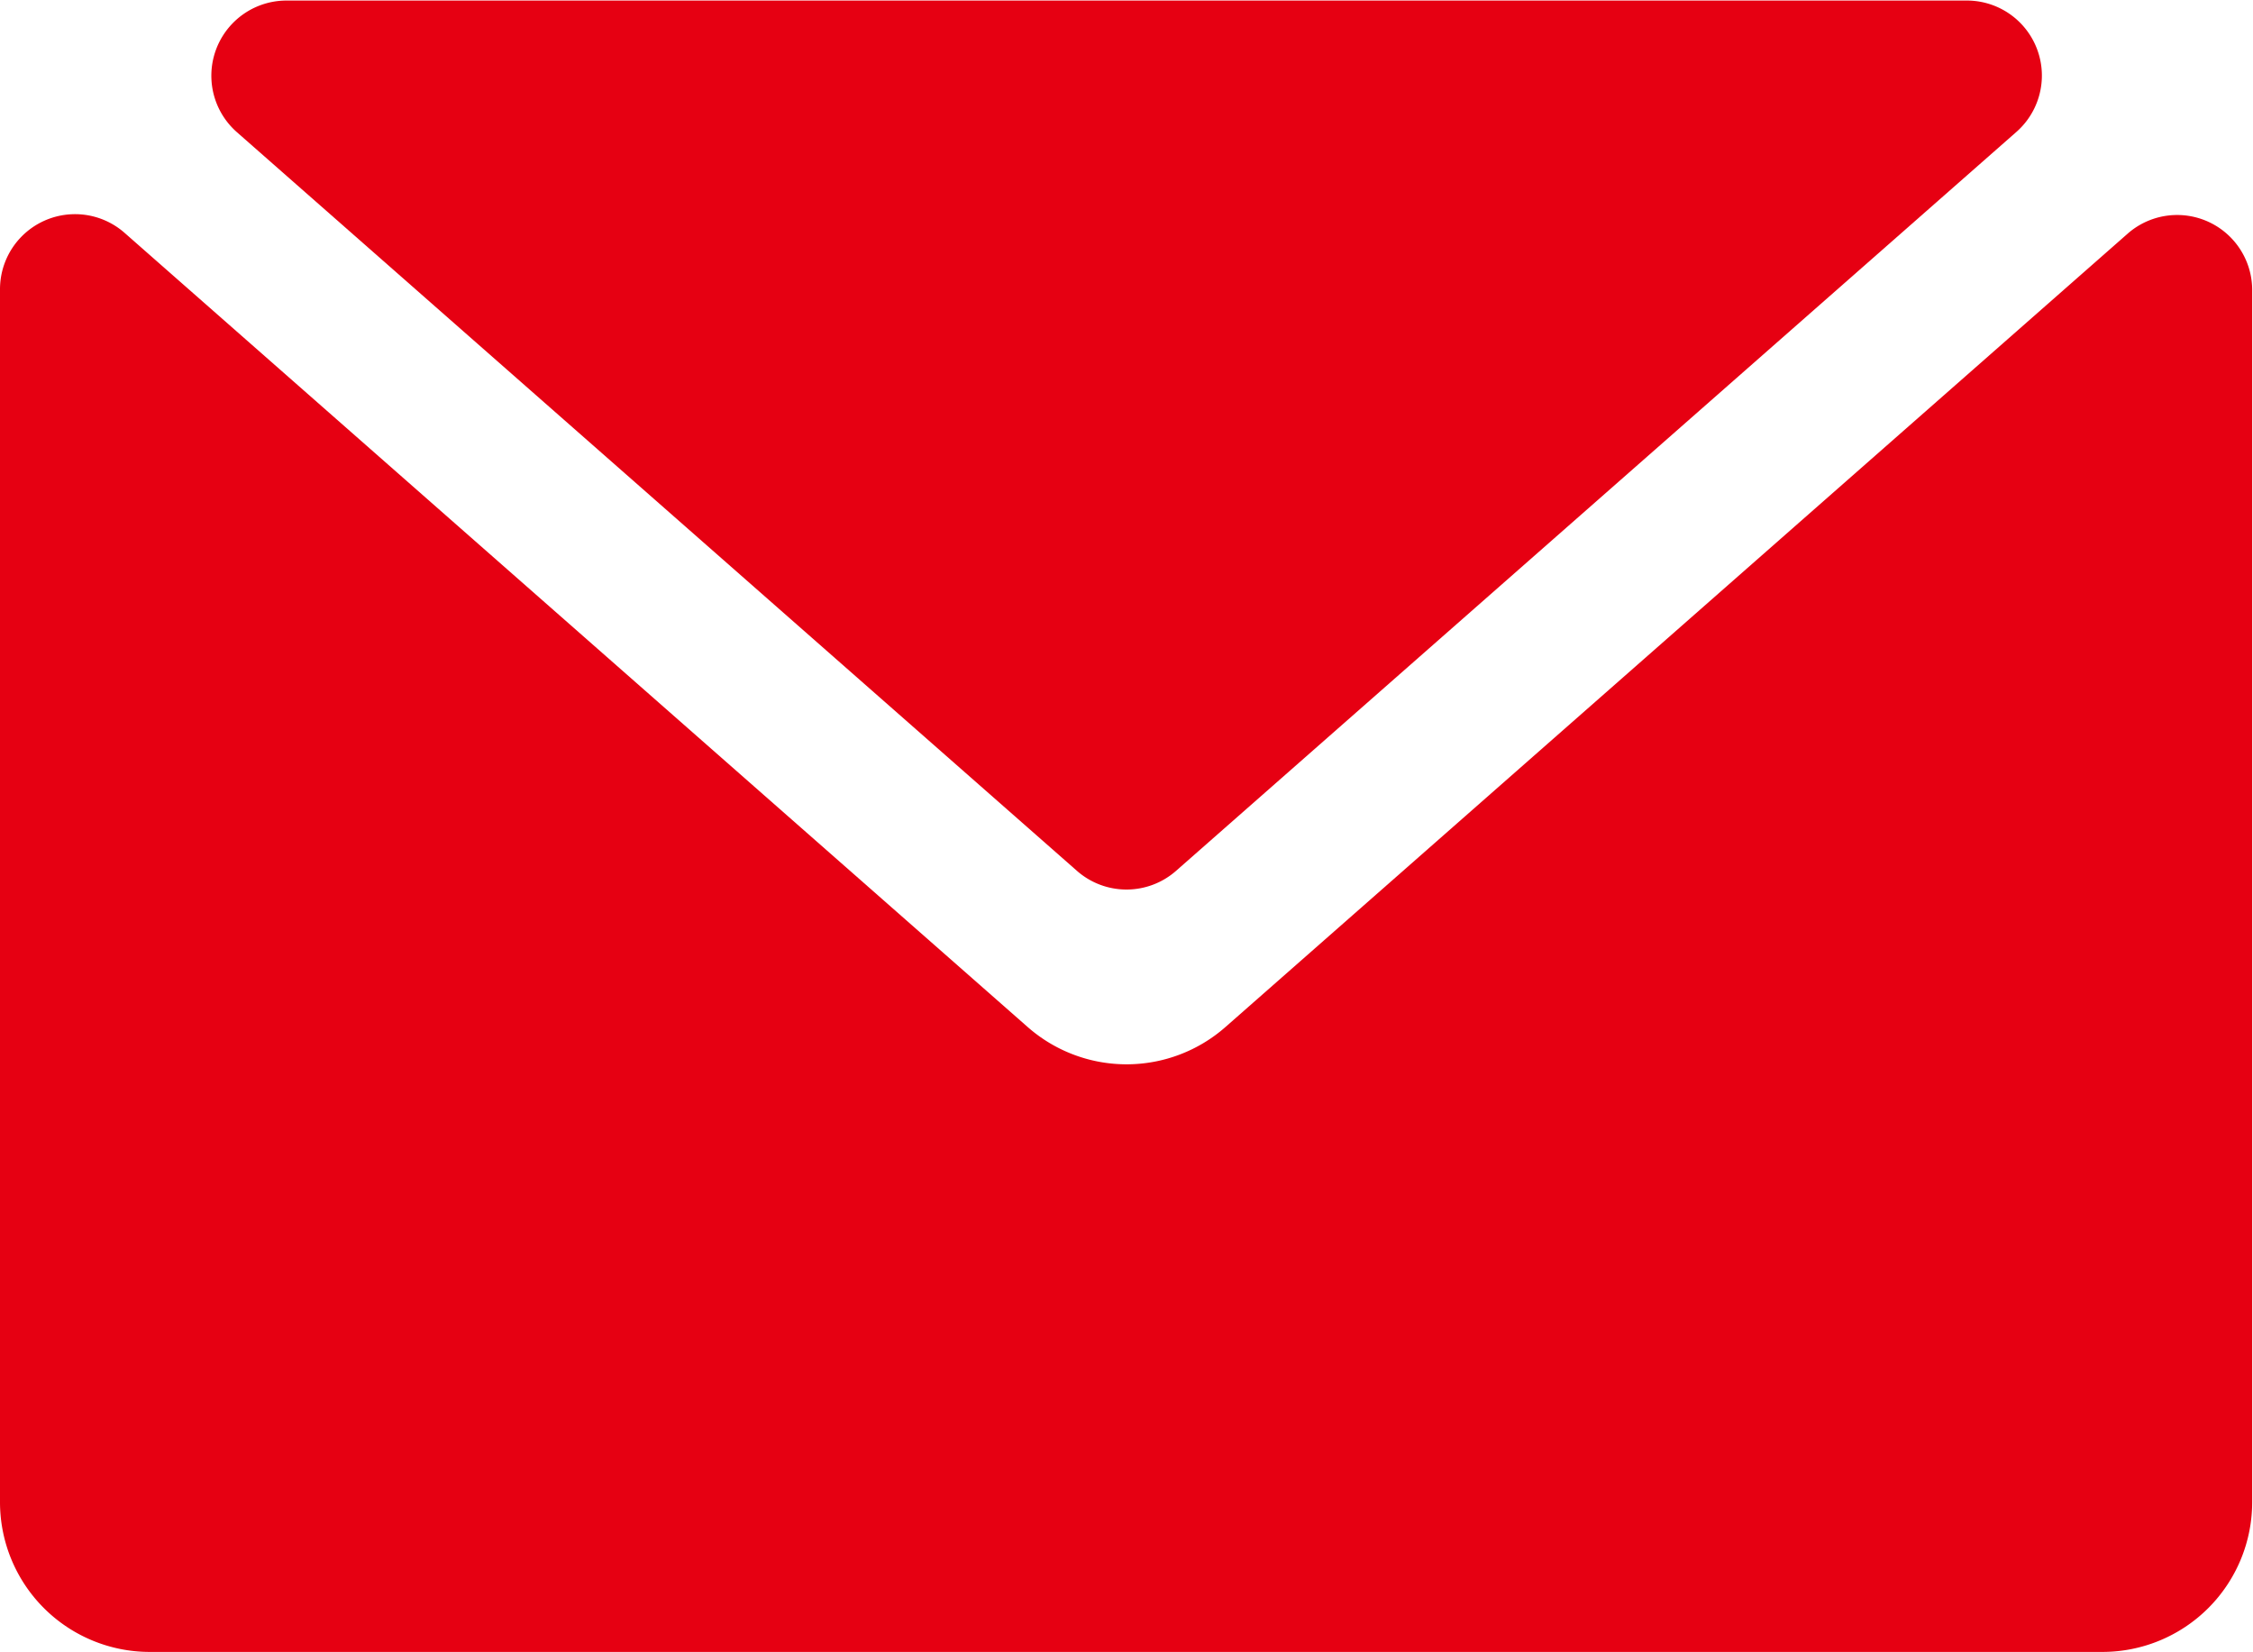
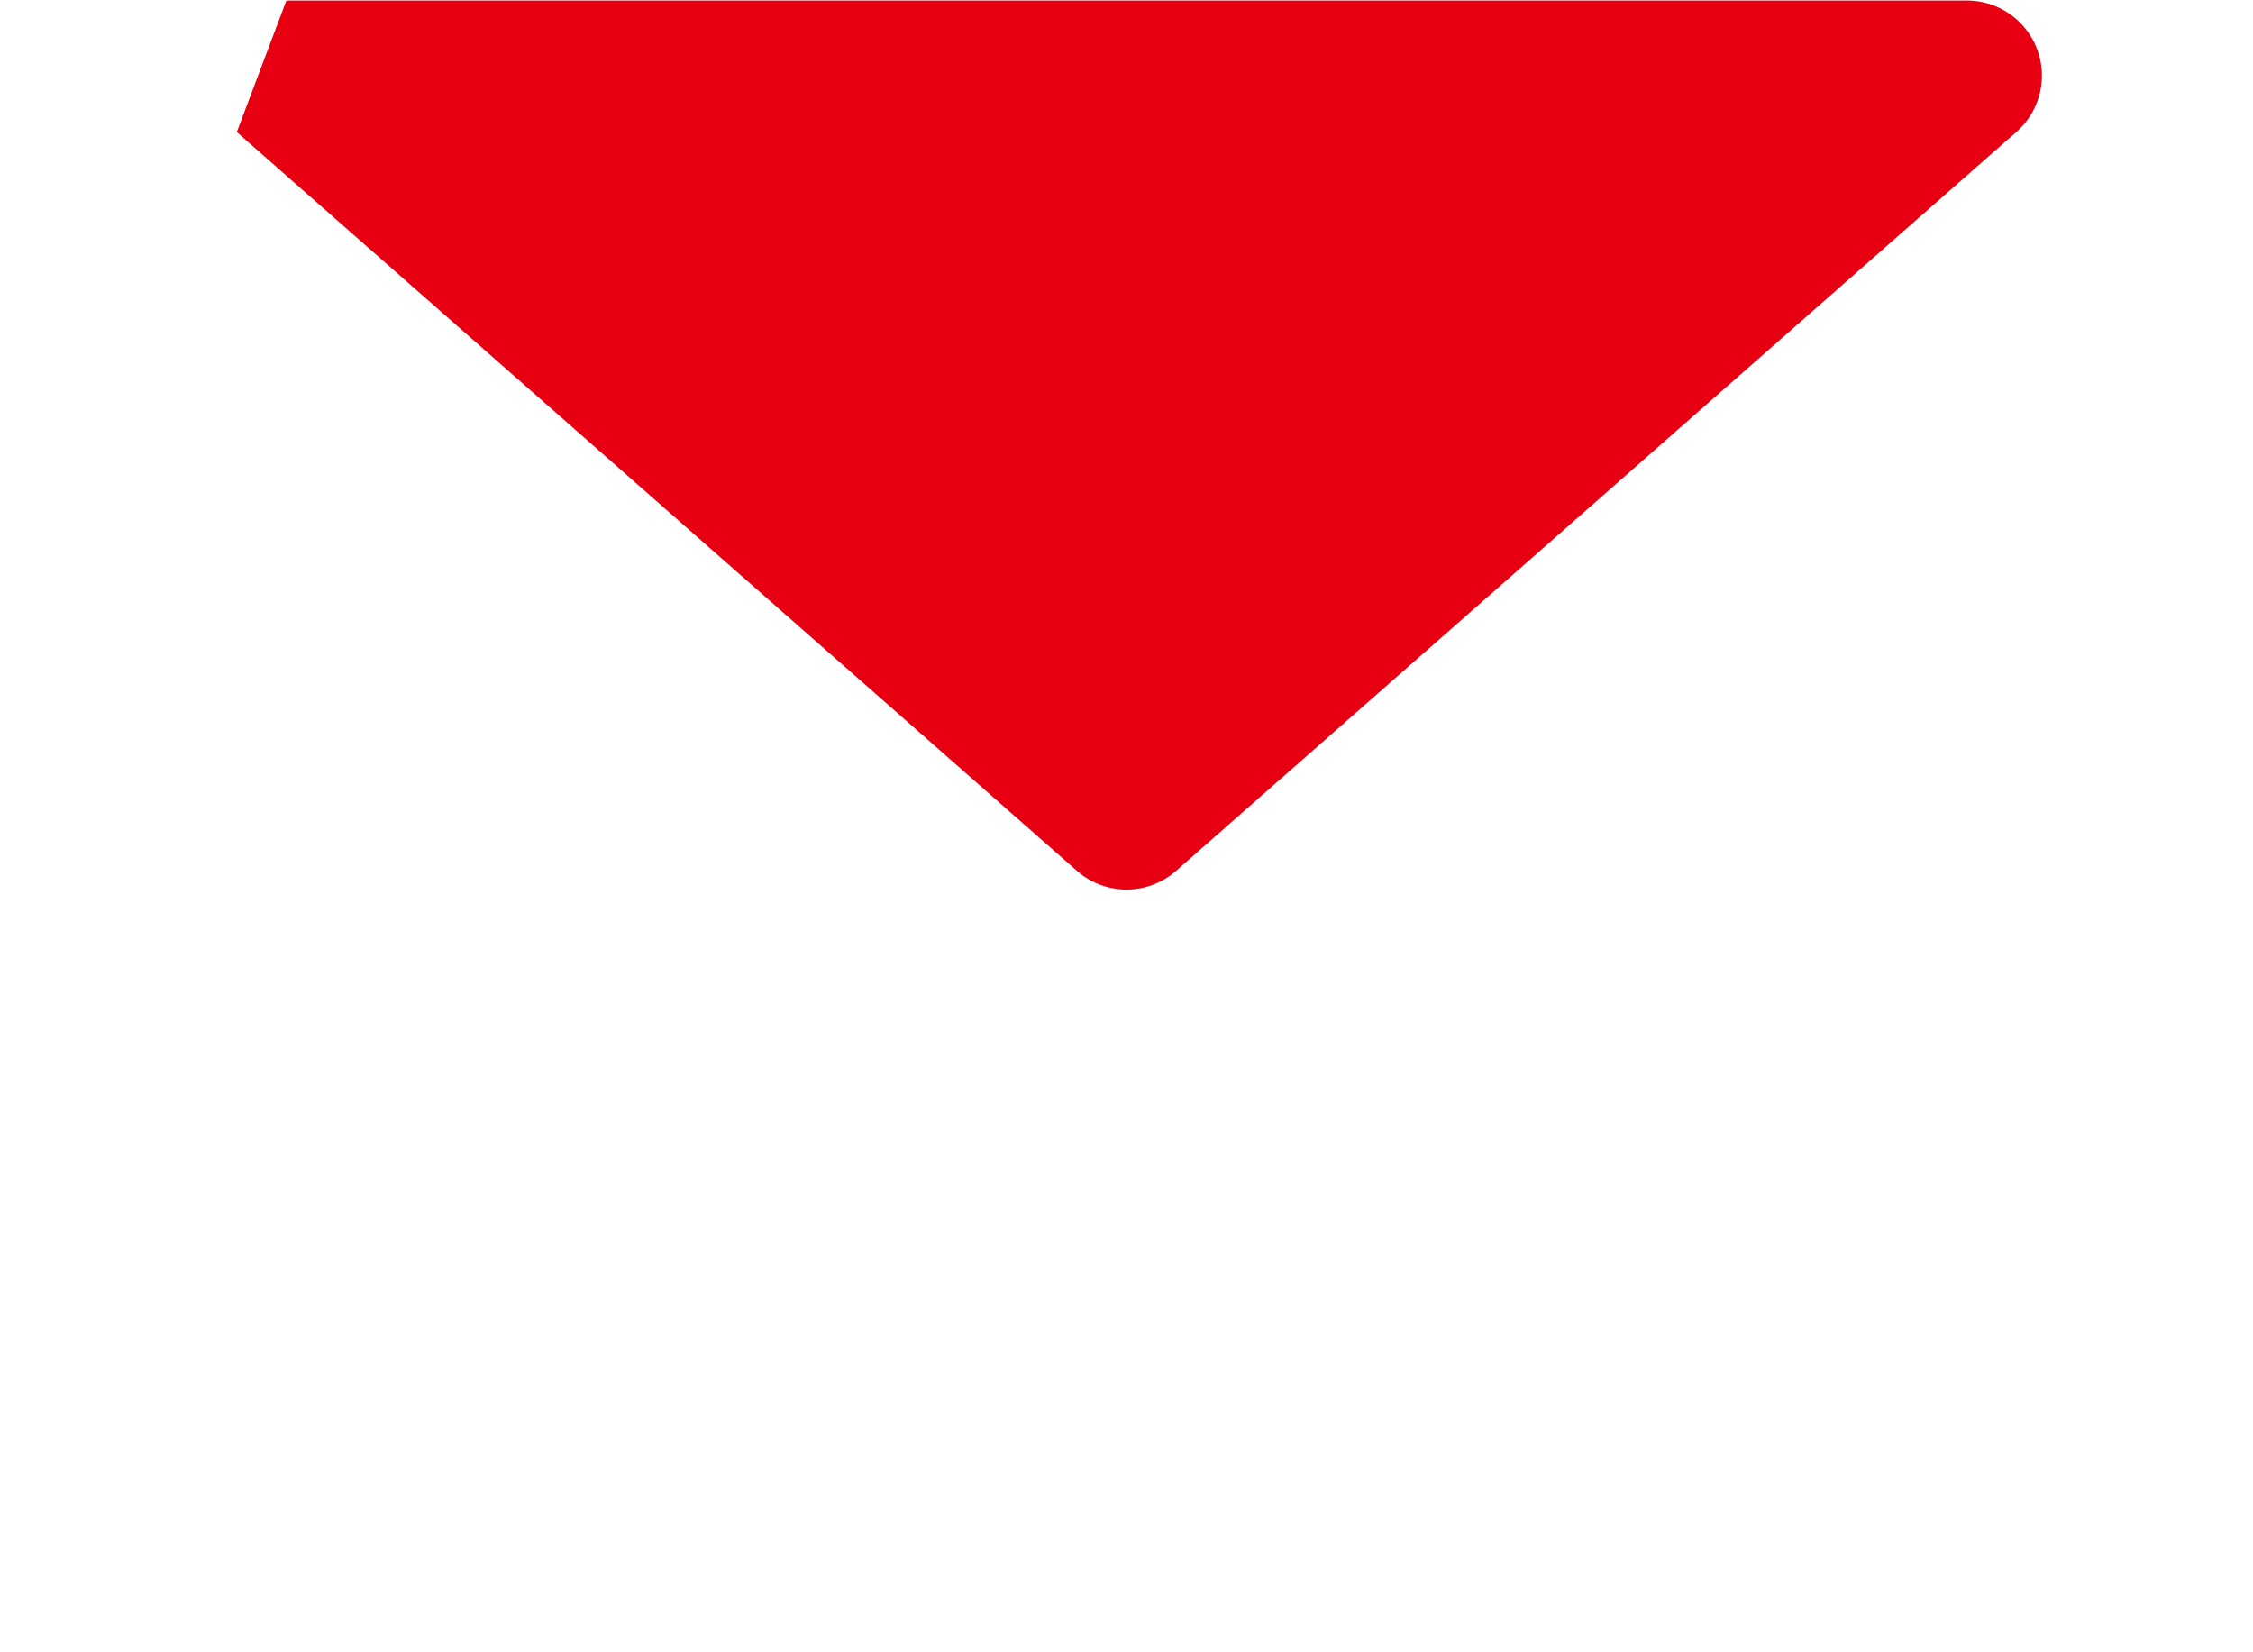
<svg xmlns="http://www.w3.org/2000/svg" width="16.546" height="12.134" viewBox="0 0 16.546 12.134">
  <defs>
    <style>.a{fill:#e60012;}</style>
  </defs>
-   <path class="a" d="M179.351,212.6l6.17,5.425a.551.551,0,0,0,.728,0l6.17-5.425a.551.551,0,0,0-.364-.966H179.715A.552.552,0,0,0,179.351,212.6Z" transform="translate(-177.612 -211.63)" />
-   <path class="a" d="M118.031,289.607l-6.629,5.829a1.1,1.1,0,0,1-1.457,0l-6.629-5.829a.551.551,0,0,0-.916.414v8.906a1.1,1.1,0,0,0,1.1,1.1h14.34a1.1,1.1,0,0,0,1.1-1.1v-8.906A.551.551,0,0,0,118.031,289.607Z" transform="translate(-102.4 -287.896)" />
+   <path class="a" d="M179.351,212.6l6.17,5.425a.551.551,0,0,0,.728,0l6.17-5.425a.551.551,0,0,0-.364-.966H179.715Z" transform="translate(-177.612 -211.63)" />
</svg>